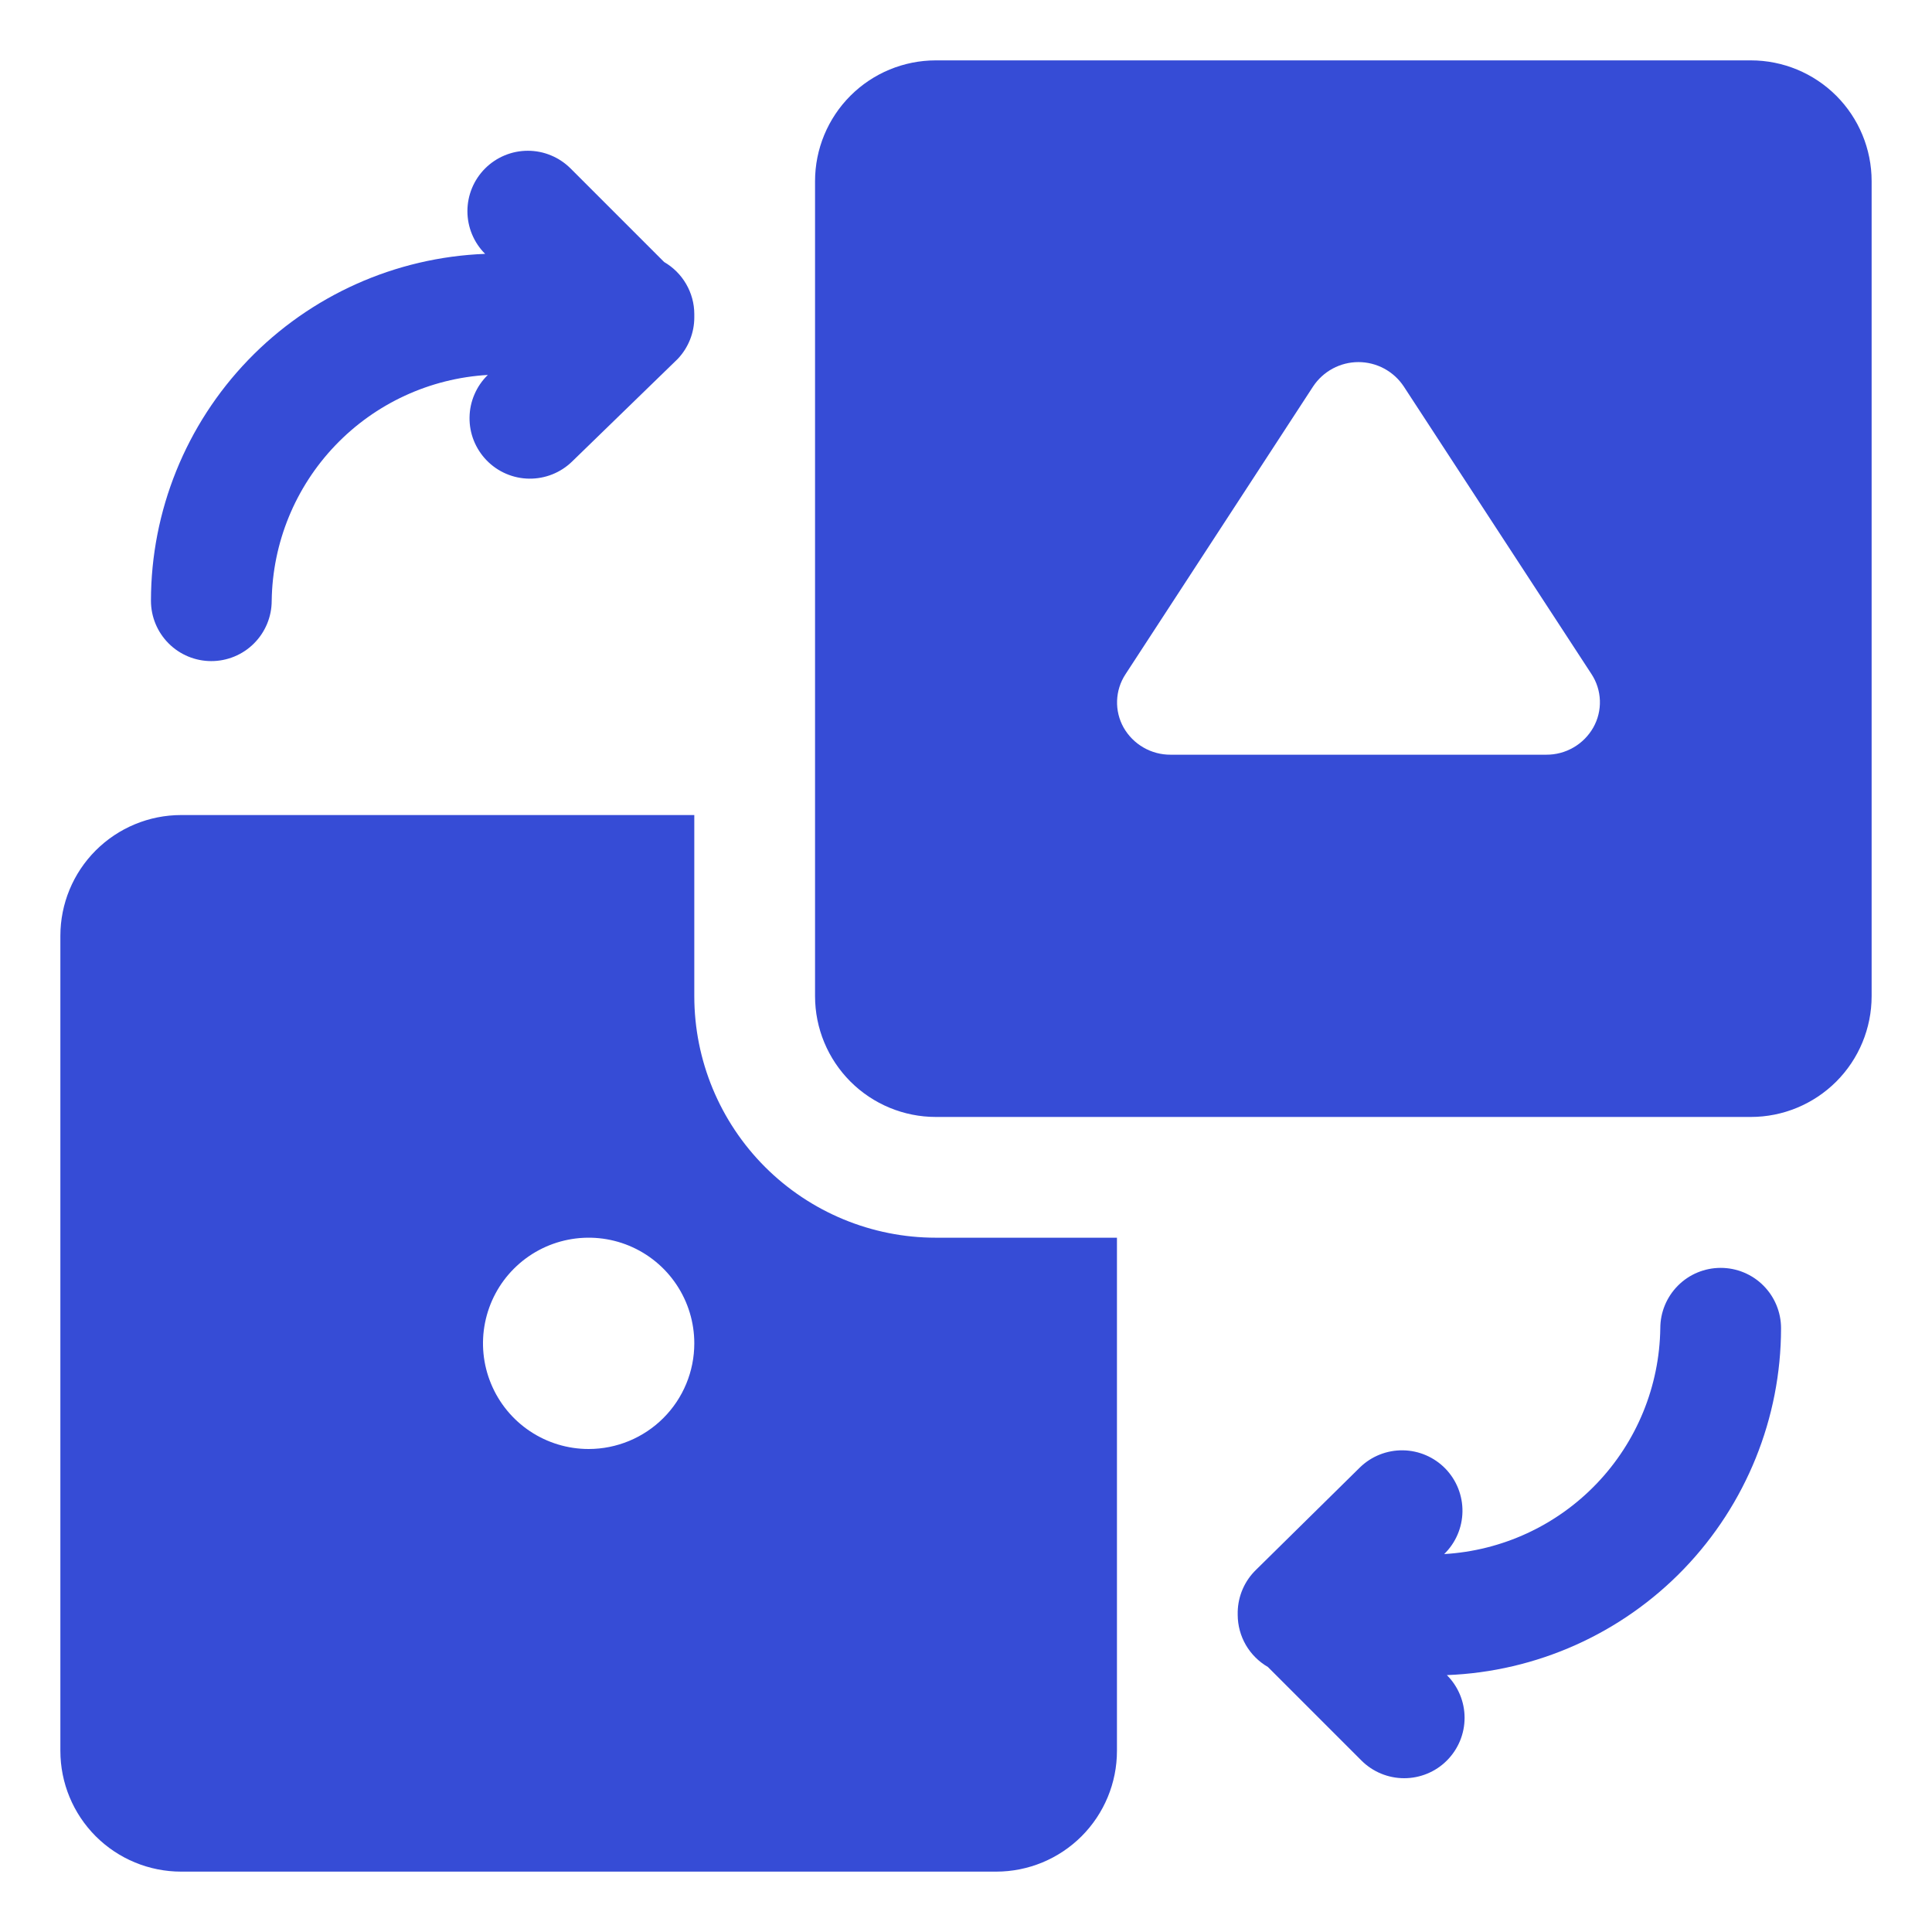
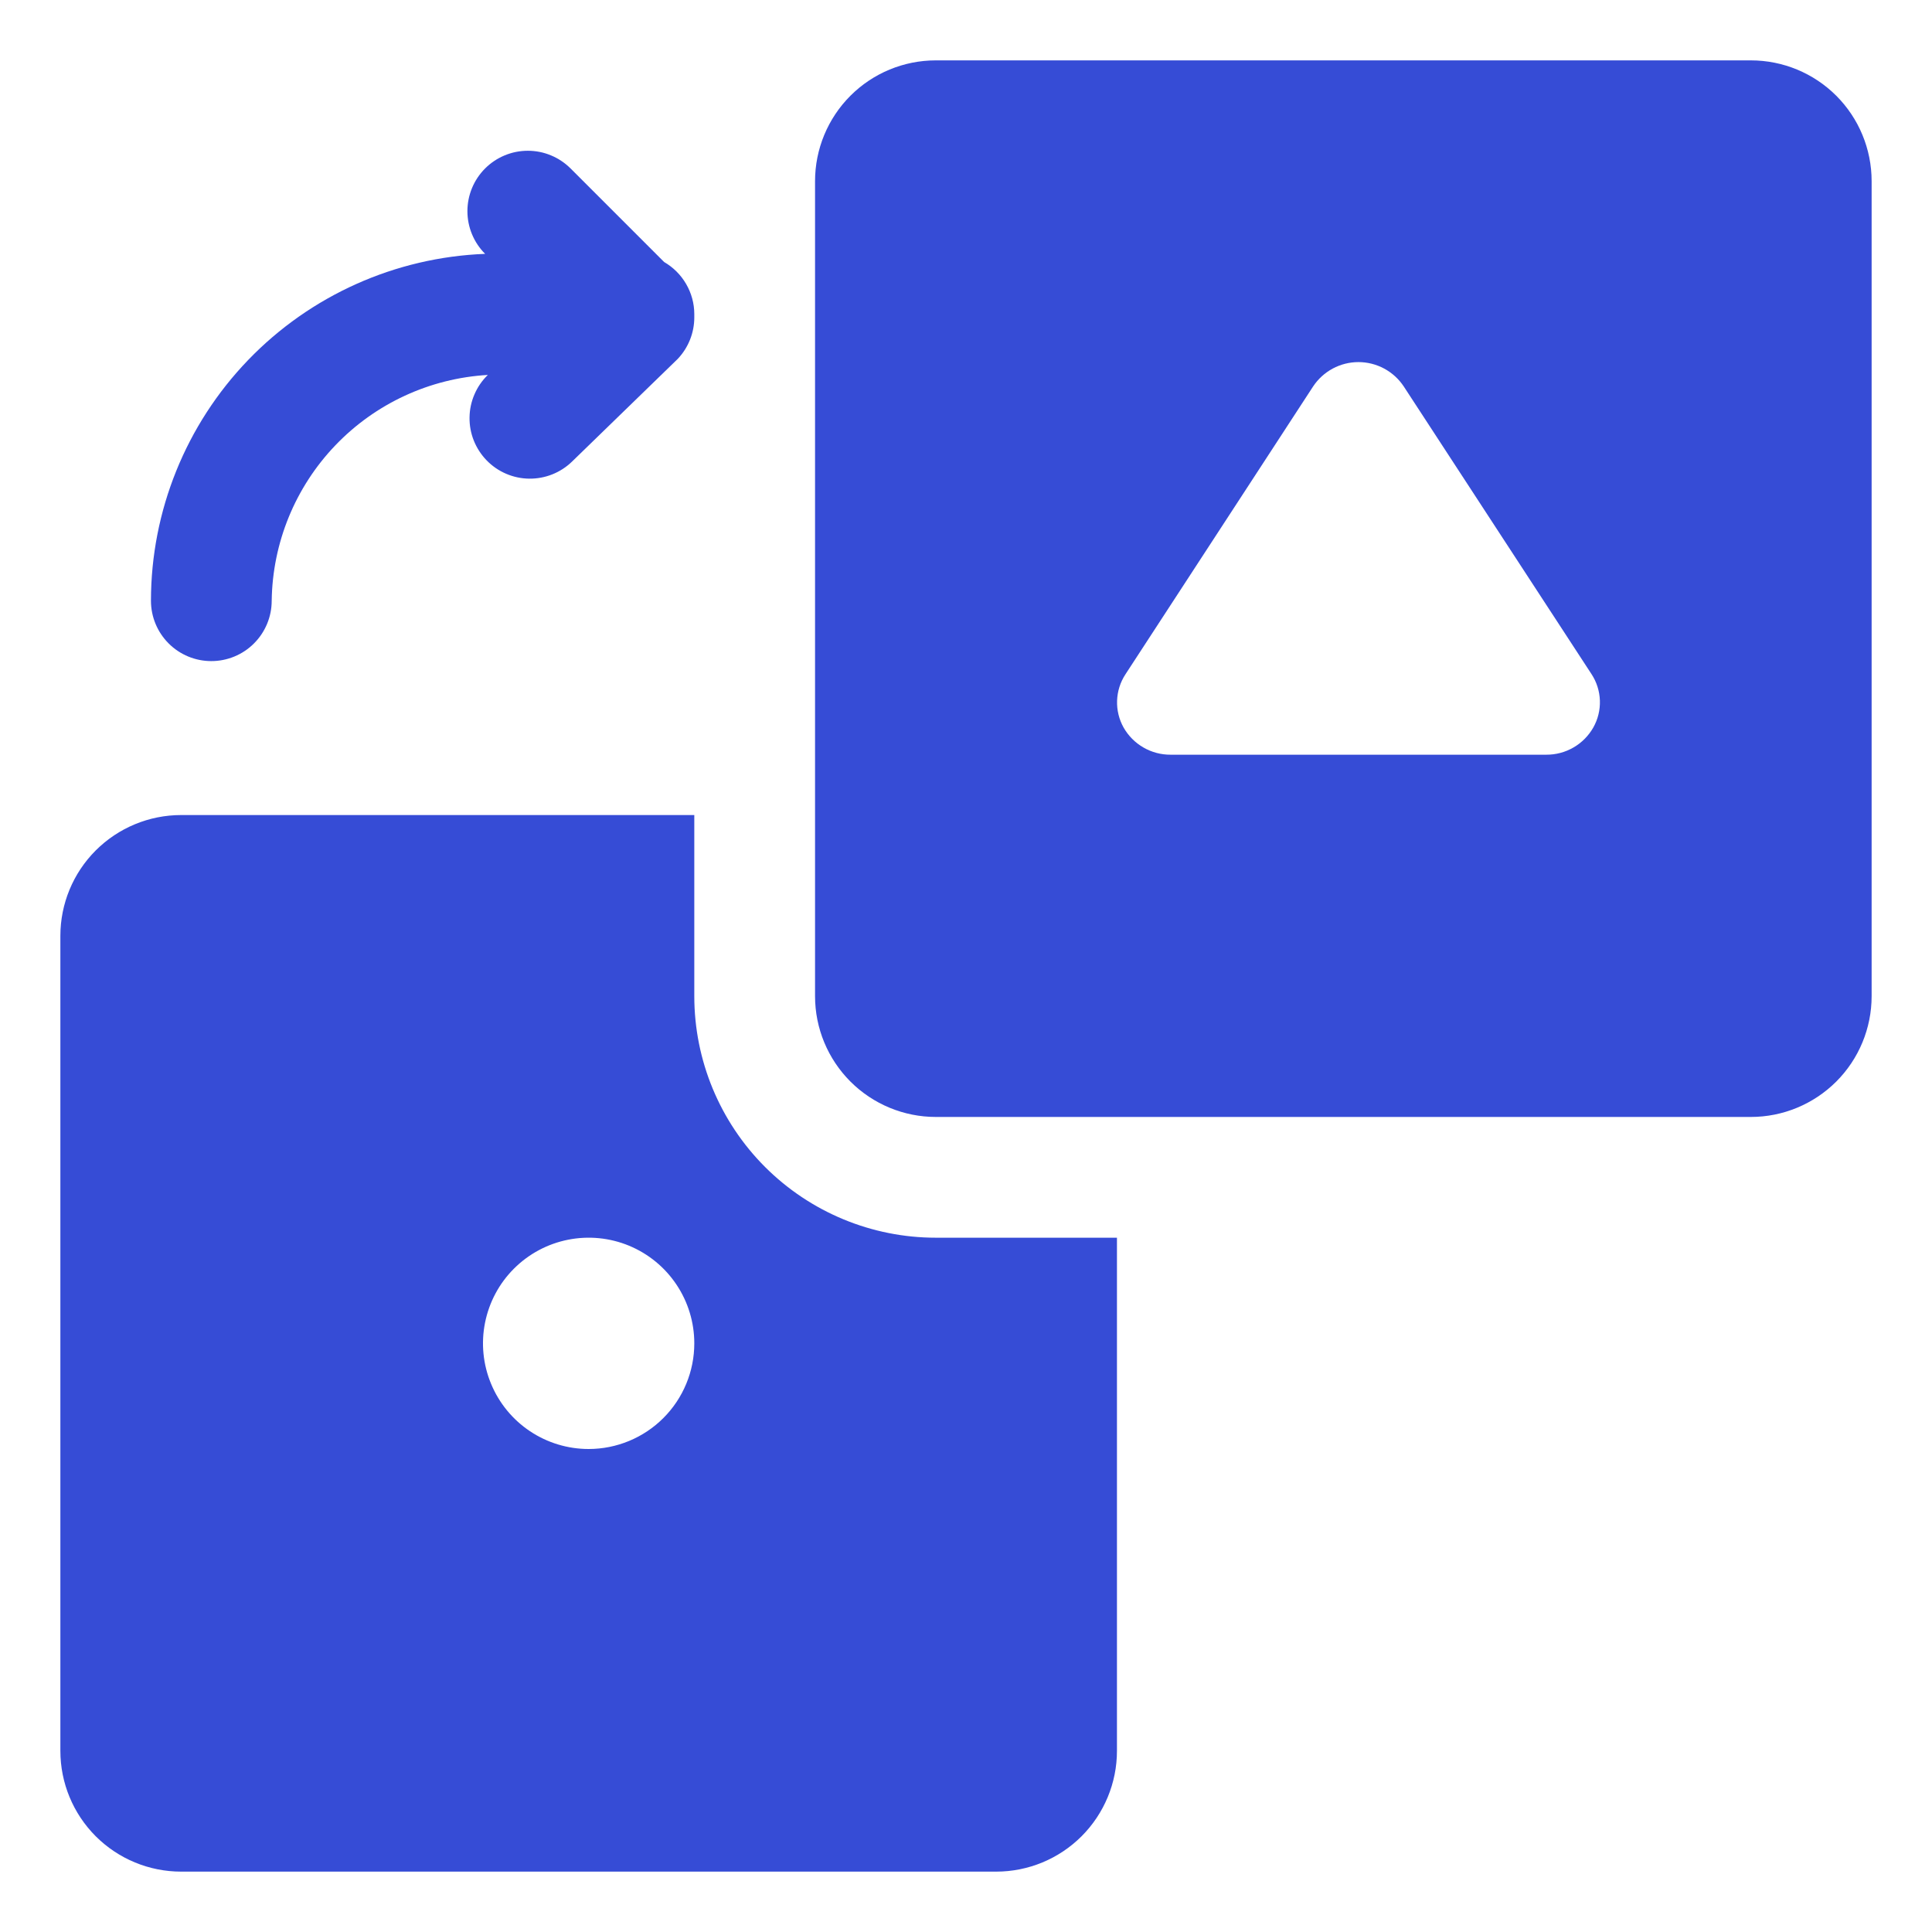
<svg xmlns="http://www.w3.org/2000/svg" width="60" height="60" viewBox="0 0 60 60" fill="none">
-   <path d="M53.438 39.375C52.94 39.375 52.463 39.572 52.112 39.924C51.76 40.276 51.562 40.753 51.562 41.25C51.537 43.051 50.831 44.775 49.585 46.076C48.34 47.377 46.648 48.158 44.85 48.263C45.207 47.916 45.411 47.441 45.418 46.944C45.425 46.446 45.234 45.966 44.888 45.609C44.541 45.253 44.066 45.048 43.569 45.041C43.071 45.034 42.591 45.225 42.234 45.572L39.009 48.75C38.655 49.092 38.45 49.56 38.438 50.053C38.438 50.053 38.438 50.053 38.438 50.109C38.438 50.166 38.438 50.109 38.438 50.156C38.44 50.483 38.527 50.804 38.691 51.087C38.856 51.37 39.092 51.605 39.375 51.769L42.281 54.675C42.633 55.027 43.11 55.224 43.608 55.224C44.105 55.224 44.583 55.027 44.934 54.675C45.286 54.323 45.484 53.846 45.484 53.348C45.484 52.851 45.286 52.374 44.934 52.022C47.721 51.915 50.358 50.734 52.293 48.726C54.227 46.718 55.31 44.039 55.312 41.25C55.312 40.753 55.115 40.276 54.763 39.924C54.412 39.572 53.935 39.375 53.438 39.375Z" fill="#364CD6" />
  <path d="M6.562 20.531C7.06 20.531 7.537 20.334 7.888 19.982C8.24 19.63 8.438 19.154 8.438 18.656C8.463 16.855 9.169 15.131 10.415 13.83C11.66 12.529 13.352 11.748 15.15 11.644C14.973 11.816 14.832 12.02 14.735 12.247C14.637 12.473 14.585 12.716 14.582 12.963C14.578 13.209 14.623 13.454 14.714 13.682C14.806 13.911 14.941 14.12 15.113 14.297C15.284 14.473 15.489 14.615 15.715 14.712C15.942 14.81 16.185 14.862 16.431 14.865C16.929 14.872 17.409 14.681 17.766 14.334L21.047 11.147C21.378 10.798 21.563 10.335 21.562 9.853C21.562 9.853 21.562 9.853 21.562 9.797C21.562 9.741 21.562 9.797 21.562 9.75C21.561 9.423 21.473 9.102 21.308 8.819C21.144 8.536 20.908 8.301 20.625 8.137L17.719 5.231C17.544 5.057 17.338 4.919 17.11 4.825C16.883 4.73 16.639 4.682 16.392 4.682C16.146 4.682 15.902 4.73 15.674 4.825C15.447 4.919 15.24 5.057 15.066 5.231C14.714 5.583 14.516 6.06 14.516 6.558C14.516 7.055 14.714 7.533 15.066 7.884C12.279 7.991 9.642 9.172 7.707 11.18C5.773 13.188 4.69 15.868 4.688 18.656C4.688 19.154 4.885 19.63 5.237 19.982C5.588 20.334 6.065 20.531 6.562 20.531Z" fill="#364CD6" />
  <path d="M54.375 1.875H29.062C28.068 1.875 27.114 2.27 26.411 2.973C25.708 3.677 25.312 4.63 25.312 5.625V30.938C25.312 31.932 25.708 32.886 26.411 33.589C27.114 34.292 28.068 34.688 29.062 34.688H54.375C55.37 34.688 56.323 34.292 57.027 33.589C57.73 32.886 58.125 31.932 58.125 30.938V5.625C58.125 4.63 57.73 3.677 57.027 2.973C56.323 2.27 55.37 1.875 54.375 1.875ZM49.481 22.594C49.334 22.852 49.122 23.066 48.865 23.214C48.608 23.363 48.316 23.44 48.019 23.438H36.356C36.059 23.44 35.767 23.363 35.51 23.214C35.253 23.066 35.041 22.852 34.894 22.594C34.752 22.34 34.682 22.052 34.692 21.761C34.702 21.47 34.791 21.187 34.95 20.944L40.781 12C40.935 11.768 41.144 11.578 41.389 11.446C41.635 11.314 41.909 11.245 42.188 11.245C42.466 11.245 42.74 11.314 42.986 11.446C43.231 11.578 43.44 11.768 43.594 12L49.425 20.934C49.586 21.179 49.676 21.463 49.686 21.756C49.696 22.049 49.625 22.339 49.481 22.594Z" fill="#364CD6" />
  <path d="M21.562 30.938V25.312H5.625C4.63 25.312 3.677 25.708 2.973 26.411C2.27 27.114 1.875 28.068 1.875 29.062V54.375C1.875 55.37 2.27 56.323 2.973 57.027C3.677 57.73 4.63 58.125 5.625 58.125H30.938C31.932 58.125 32.886 57.73 33.589 57.027C34.292 56.323 34.688 55.37 34.688 54.375V38.438H29.062C27.073 38.438 25.166 37.647 23.759 36.241C22.353 34.834 21.562 32.927 21.562 30.938ZM18.281 45C17.632 45 16.998 44.808 16.458 44.447C15.919 44.087 15.498 43.574 15.25 42.974C15.001 42.375 14.936 41.715 15.063 41.079C15.19 40.442 15.502 39.857 15.961 39.399C16.42 38.94 17.005 38.627 17.641 38.501C18.278 38.374 18.937 38.439 19.537 38.687C20.137 38.936 20.649 39.356 21.009 39.896C21.37 40.435 21.562 41.07 21.562 41.719C21.562 42.589 21.217 43.424 20.601 44.039C19.986 44.654 19.151 45 18.281 45Z" fill="#364CD6" />
</svg>